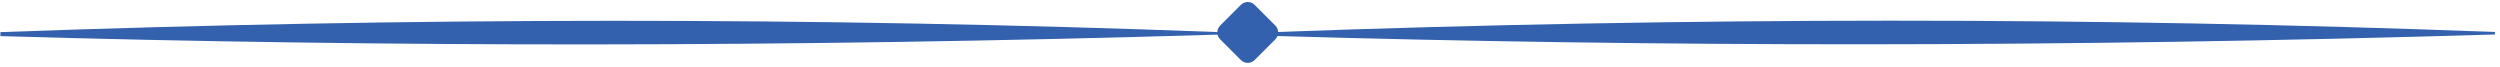
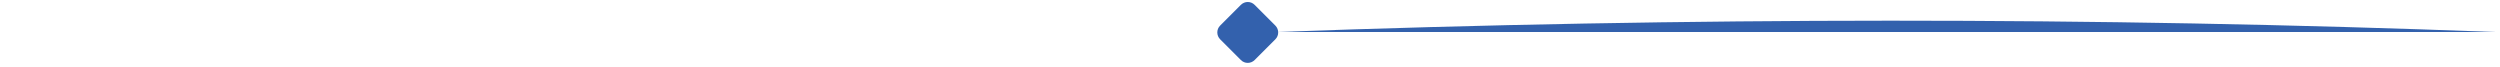
<svg xmlns="http://www.w3.org/2000/svg" width="412" height="11" viewBox="0 0 412 11" fill="none">
  <g clip-path="url(#clip0_13_26)">
-     <path d="M210.385 5.272C278.285 2.812 345.145 2.762 411.165 5.272V5.682C339.895 7.832 273.235 7.762 210.385 5.932V5.272Z" fill="#3361AD" />
+     <path d="M210.385 5.272C278.285 2.812 345.145 2.762 411.165 5.272V5.682V5.272Z" fill="#3361AD" />
    <path fill-rule="evenodd" clip-rule="evenodd" d="M201.085 4.212L204.495 0.802C205.125 0.172 206.145 0.172 206.765 0.802L210.175 4.212C210.805 4.842 210.805 5.862 210.175 6.482L206.765 9.892C206.135 10.522 205.115 10.522 204.495 9.892L201.085 6.482C200.455 5.852 200.455 4.832 201.085 4.212Z" fill="#3361AD" />
-     <path d="M0.065 5.292C67.965 2.832 134.825 2.782 200.845 5.292V5.702C129.575 7.852 62.915 7.782 0.065 5.952V5.292Z" fill="#3361AD" />
  </g>
  <defs>
    <clipPath id="clip0_13_26">
      <rect width="411.09" height="10.04" fill="white" transform="translate(0.065 0.332)" />
    </clipPath>
  </defs>
</svg>